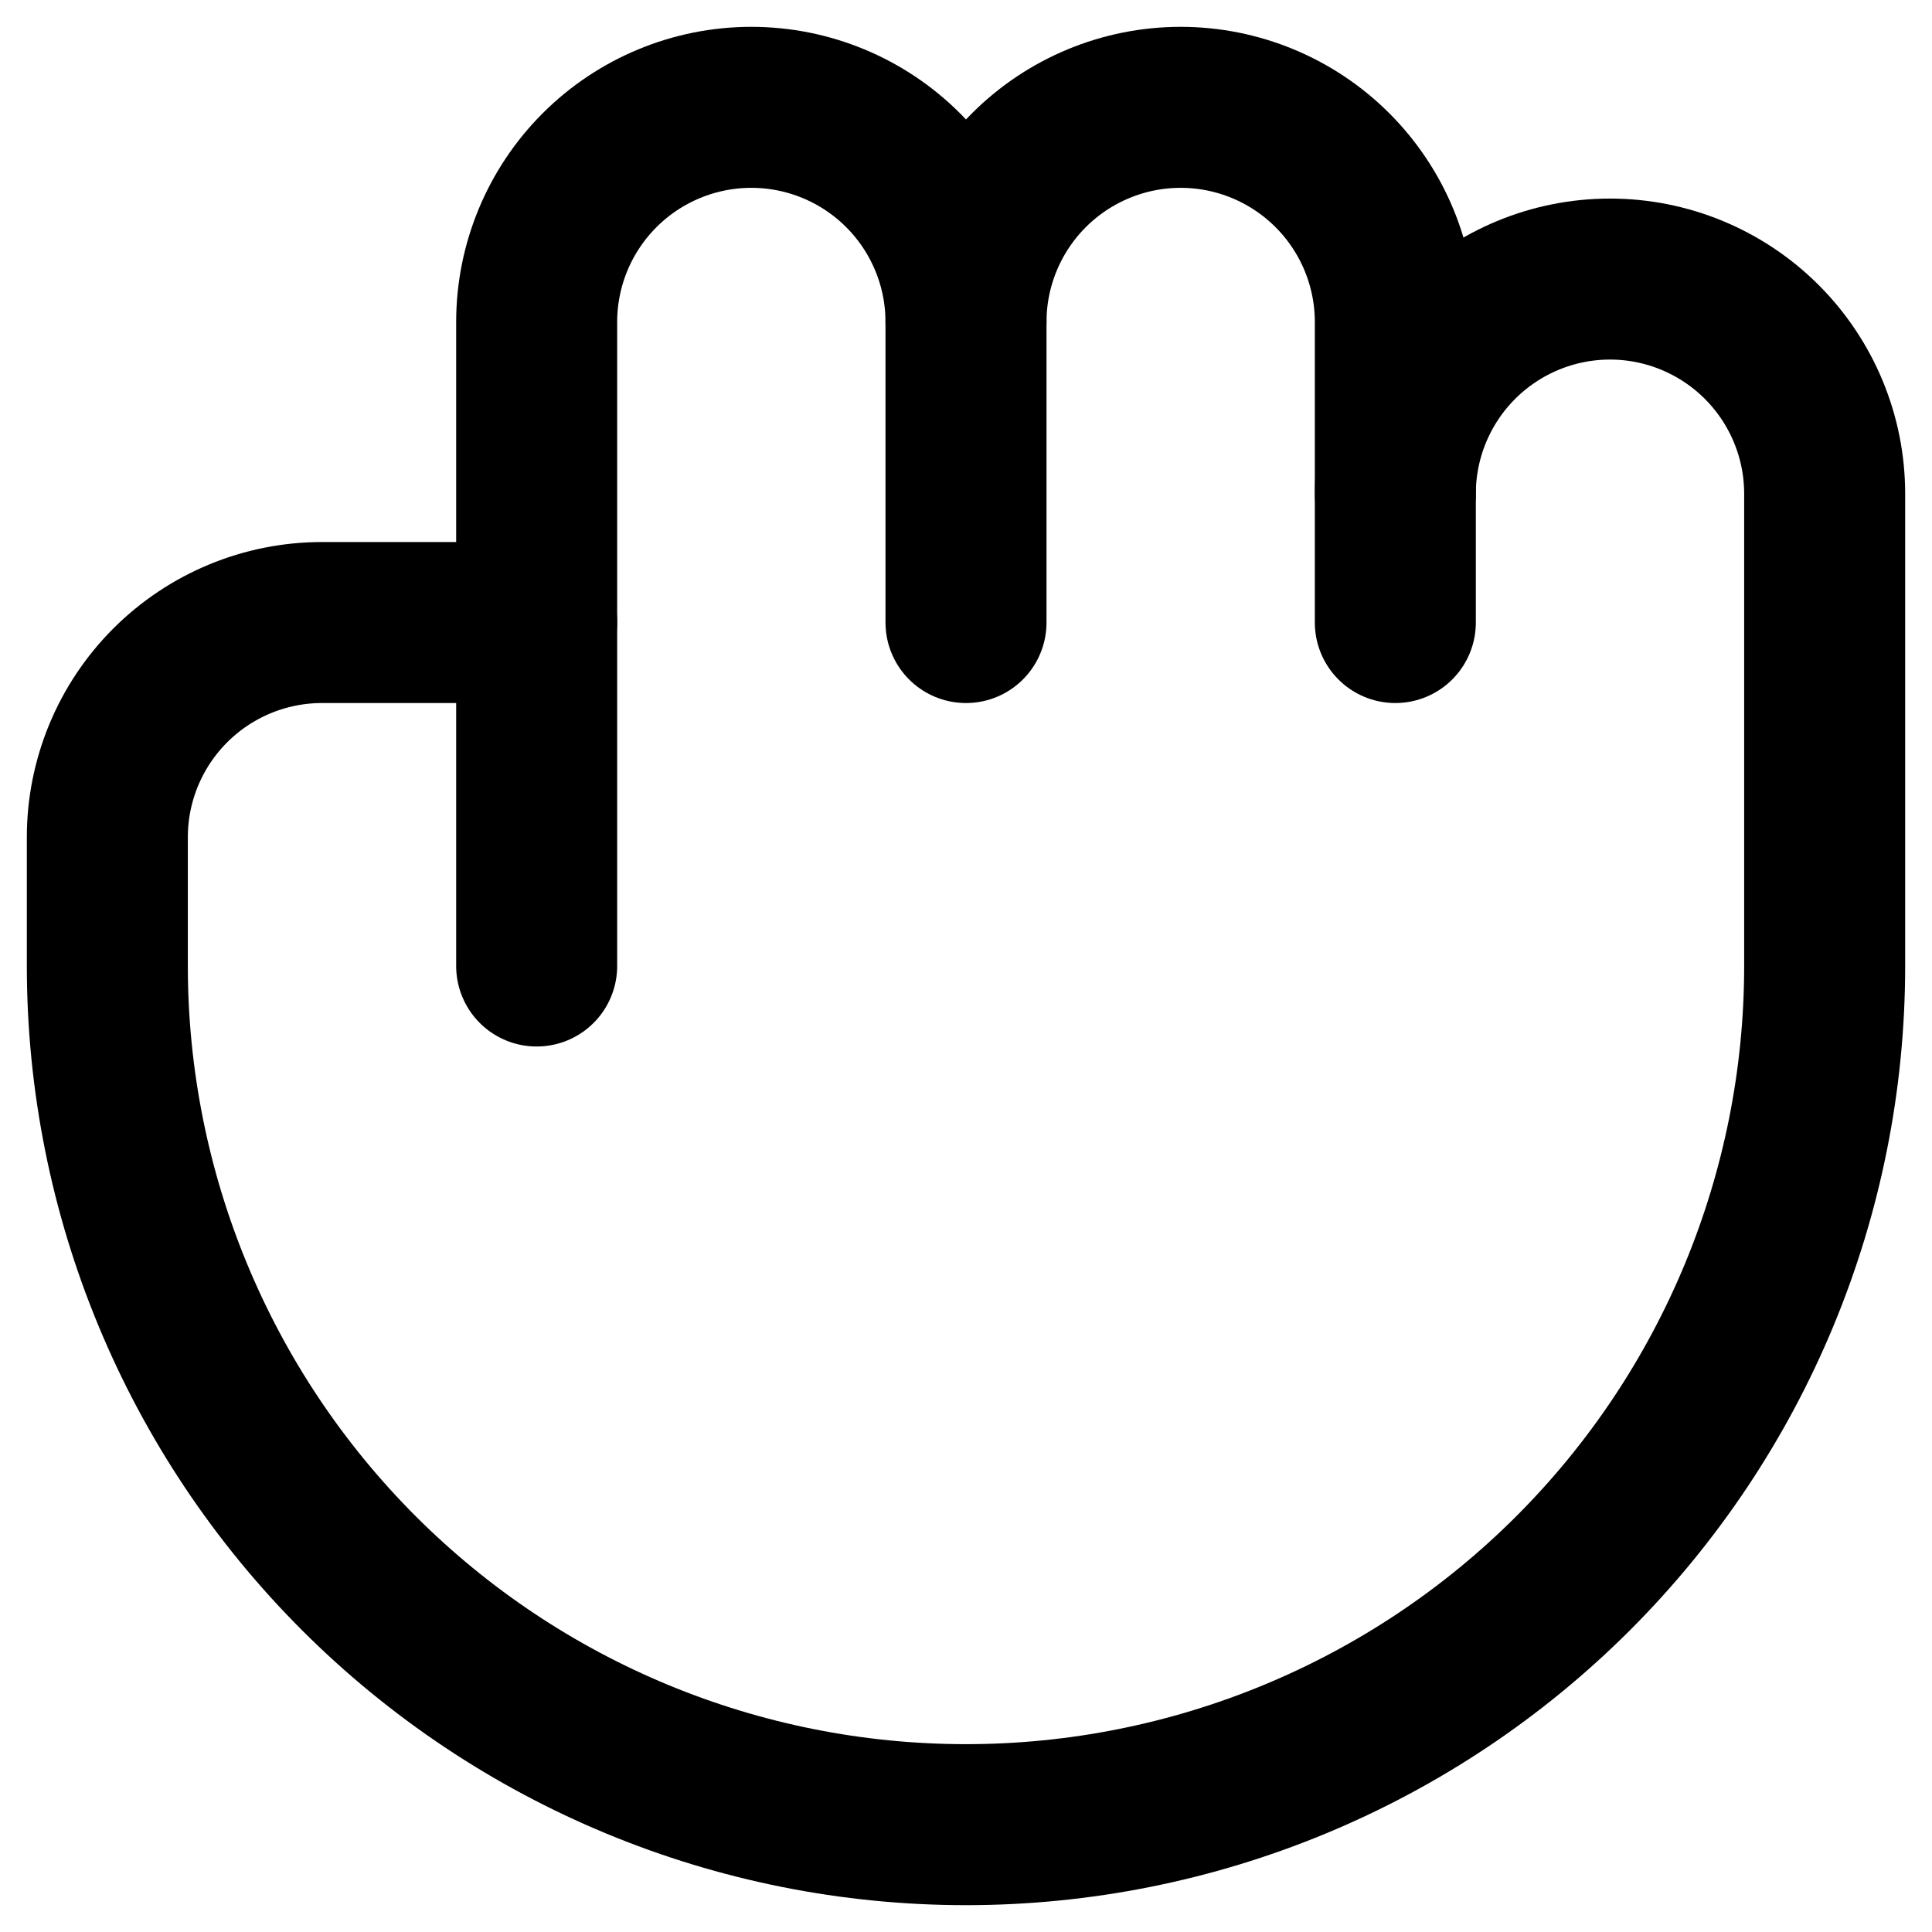
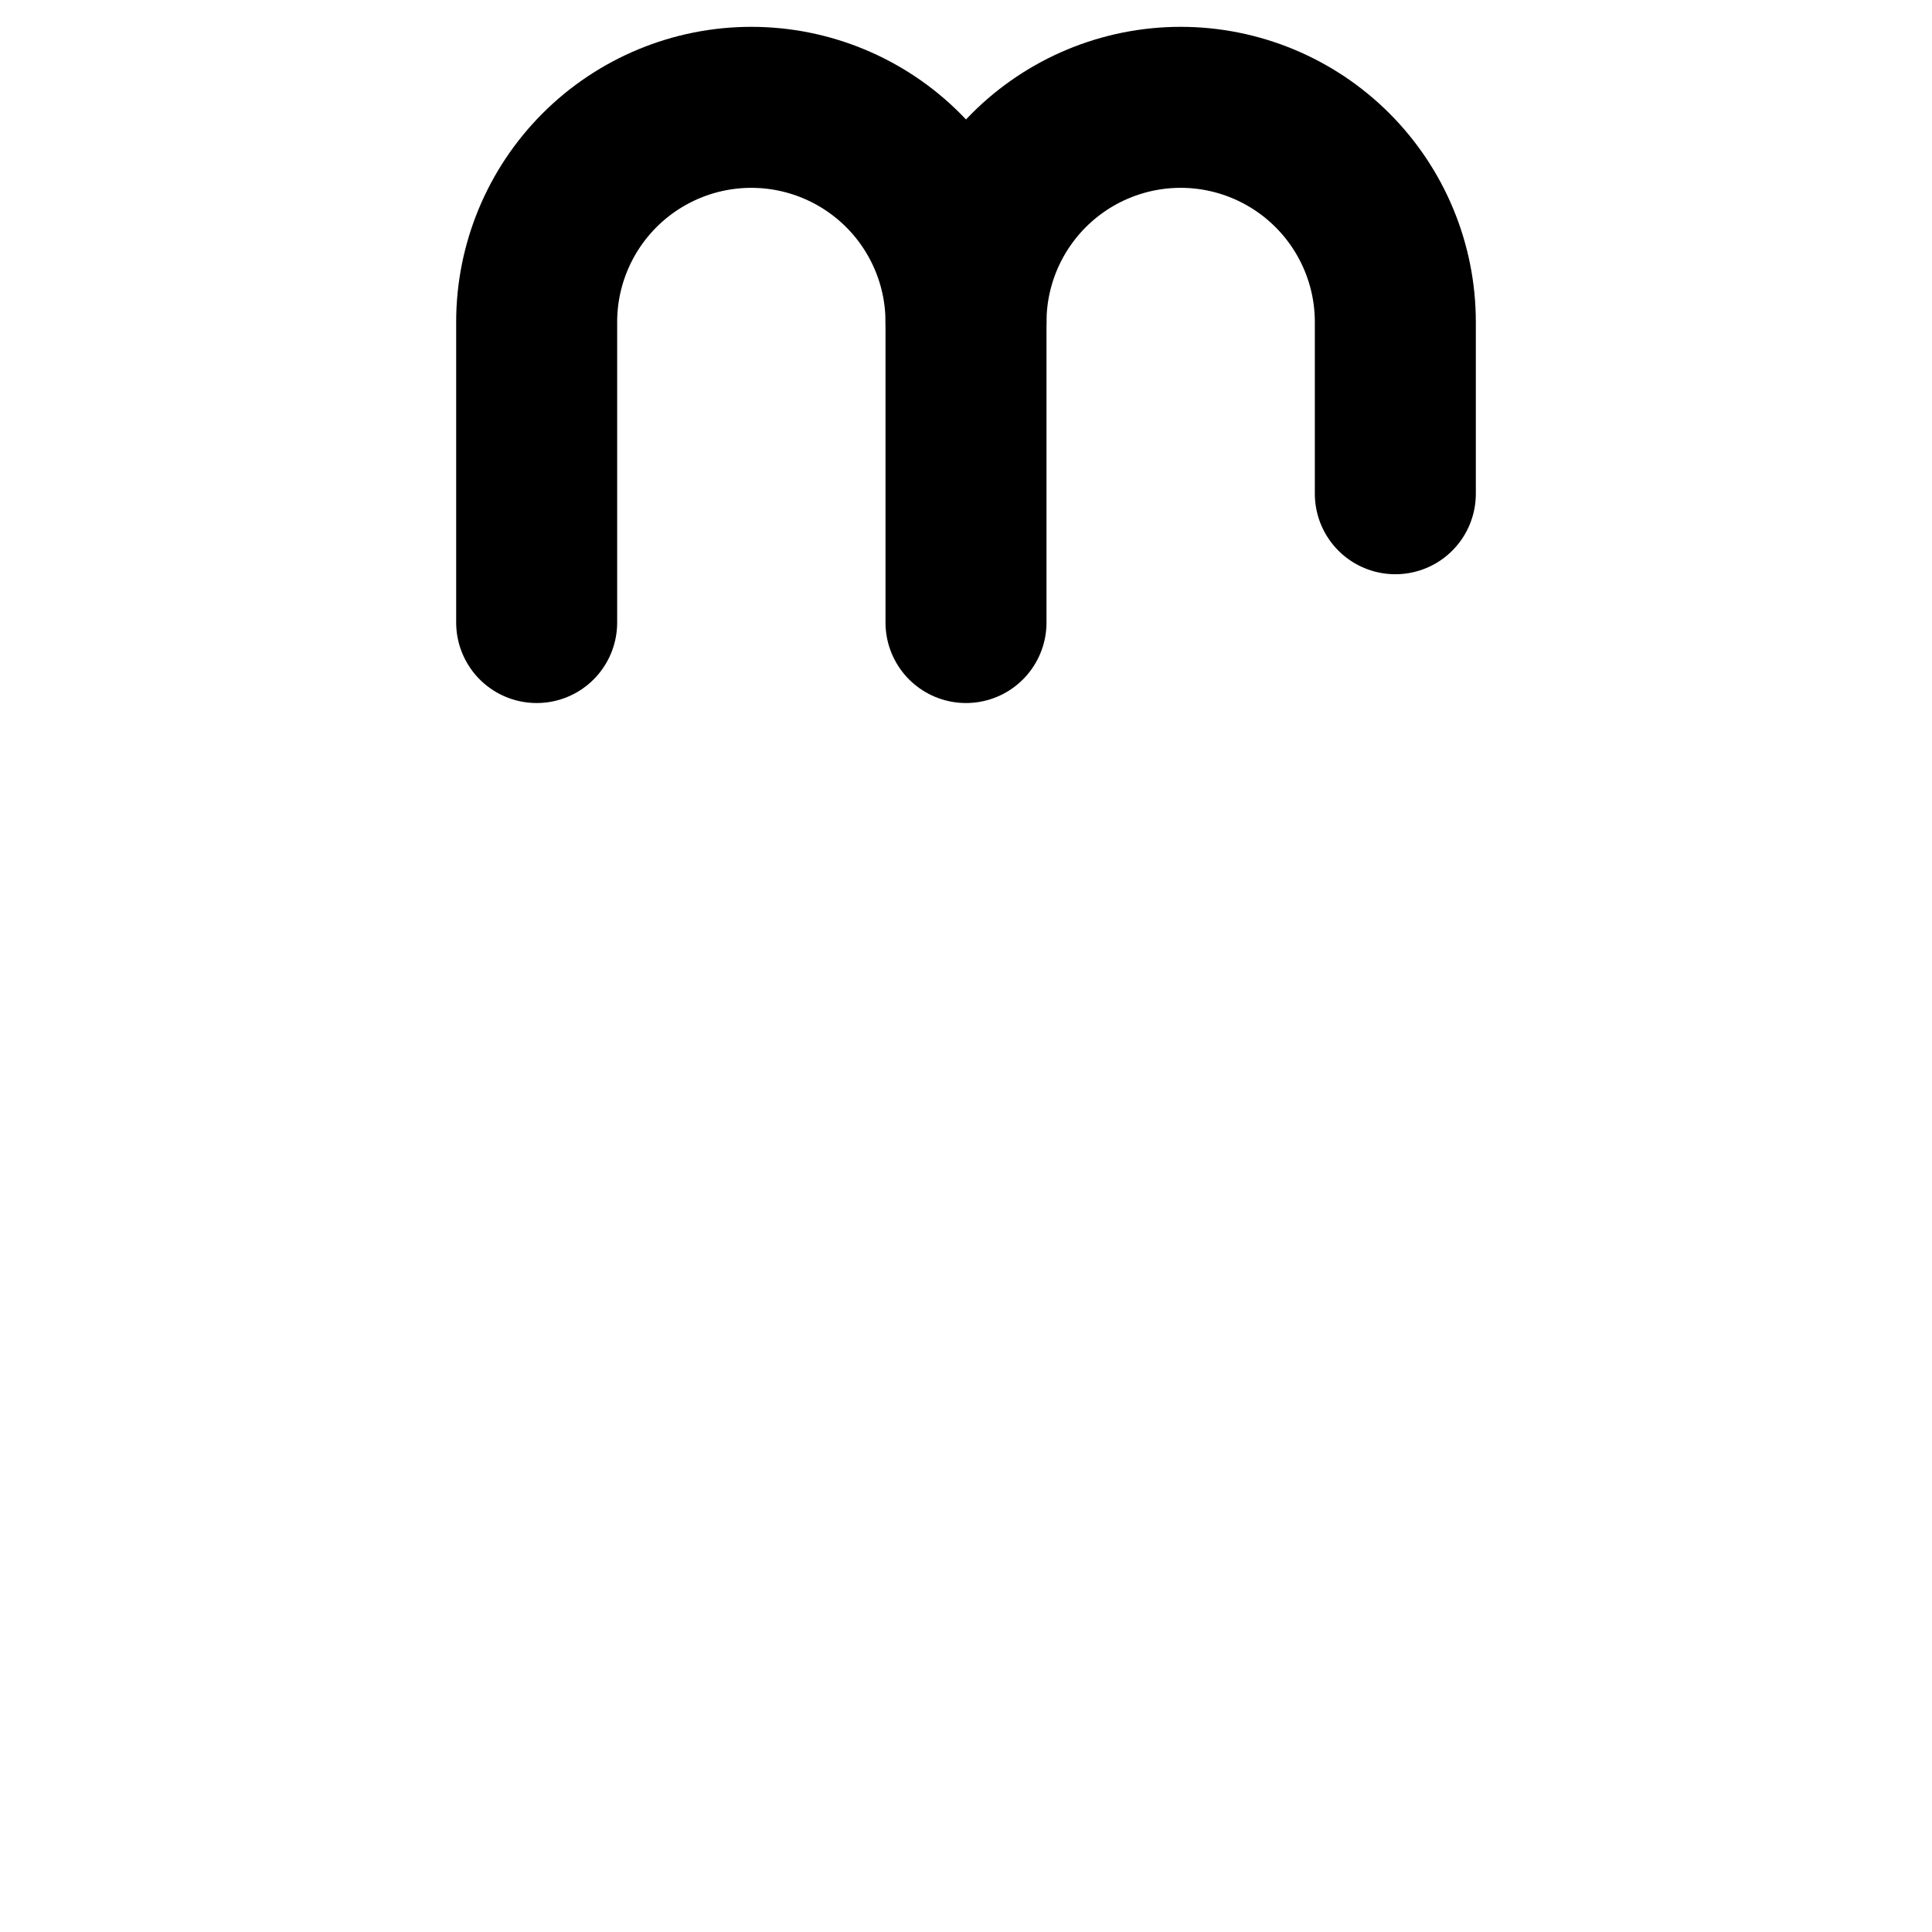
<svg xmlns="http://www.w3.org/2000/svg" width="18" height="18" viewBox="0 0 18 18" fill="none">
  <path d="M9 3C9 2.47 8.789 1.961 8.414 1.586C8.039 1.211 7.53 1 7 1C6.47 1 5.961 1.211 5.586 1.586C5.211 1.961 5 2.47 5 3V5.8" stroke="black" stroke-width="1.5" stroke-linecap="round" stroke-linejoin="round" />
  <path d="M13 4.6V3C13 2.47 12.789 1.961 12.414 1.586C12.039 1.211 11.53 1 11 1C10.47 1 9.961 1.211 9.586 1.586C9.211 1.961 9 2.47 9 3V5.8" stroke="black" stroke-width="1.5" stroke-linecap="round" stroke-linejoin="round" />
-   <path d="M5 9V5.8H3C2.47 5.8 1.961 6.011 1.586 6.386C1.211 6.761 1 7.27 1 7.8V9C1 11.122 1.843 13.157 3.343 14.657C4.843 16.157 6.878 17 9 17C11.122 17 13.157 16.157 14.657 14.657C16.157 13.157 17 11.122 17 9V4.6C17 4.07 16.789 3.561 16.414 3.186C16.039 2.811 15.53 2.6 15 2.6C14.47 2.6 13.961 2.811 13.586 3.186C13.211 3.561 13 4.07 13 4.6V5.8" stroke="black" stroke-width="1.5" stroke-linecap="round" stroke-linejoin="round" />
</svg>